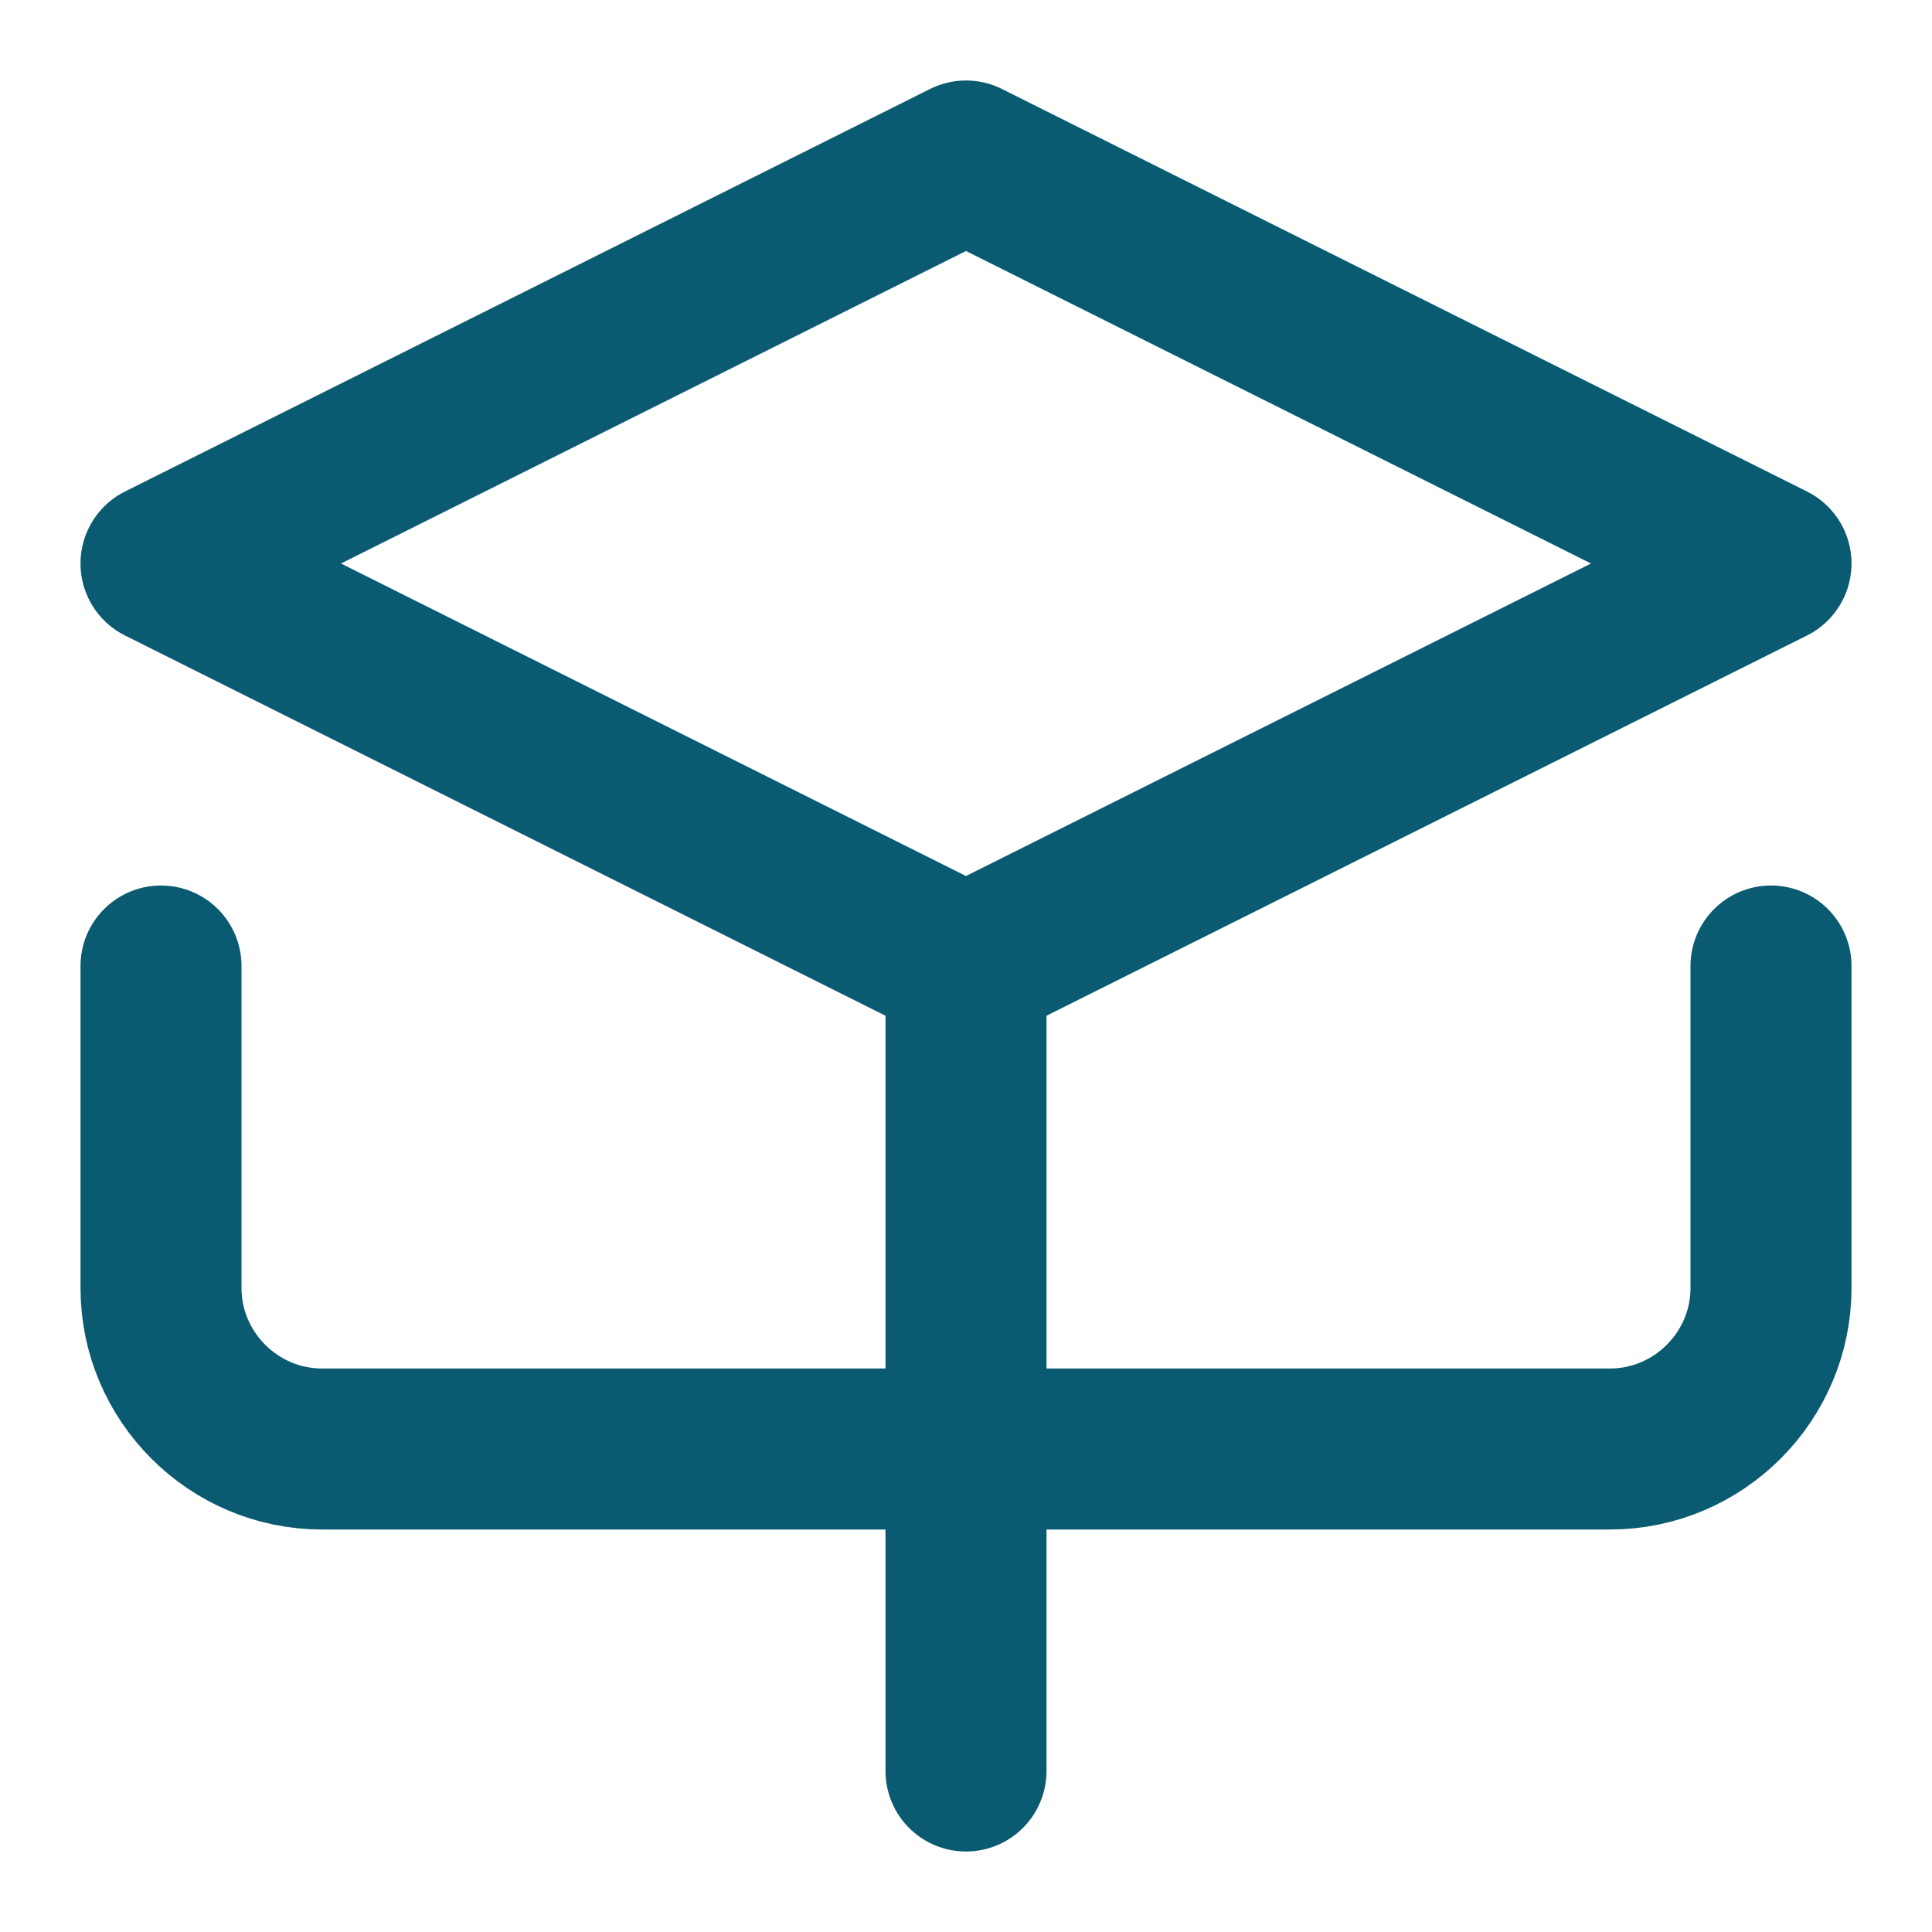
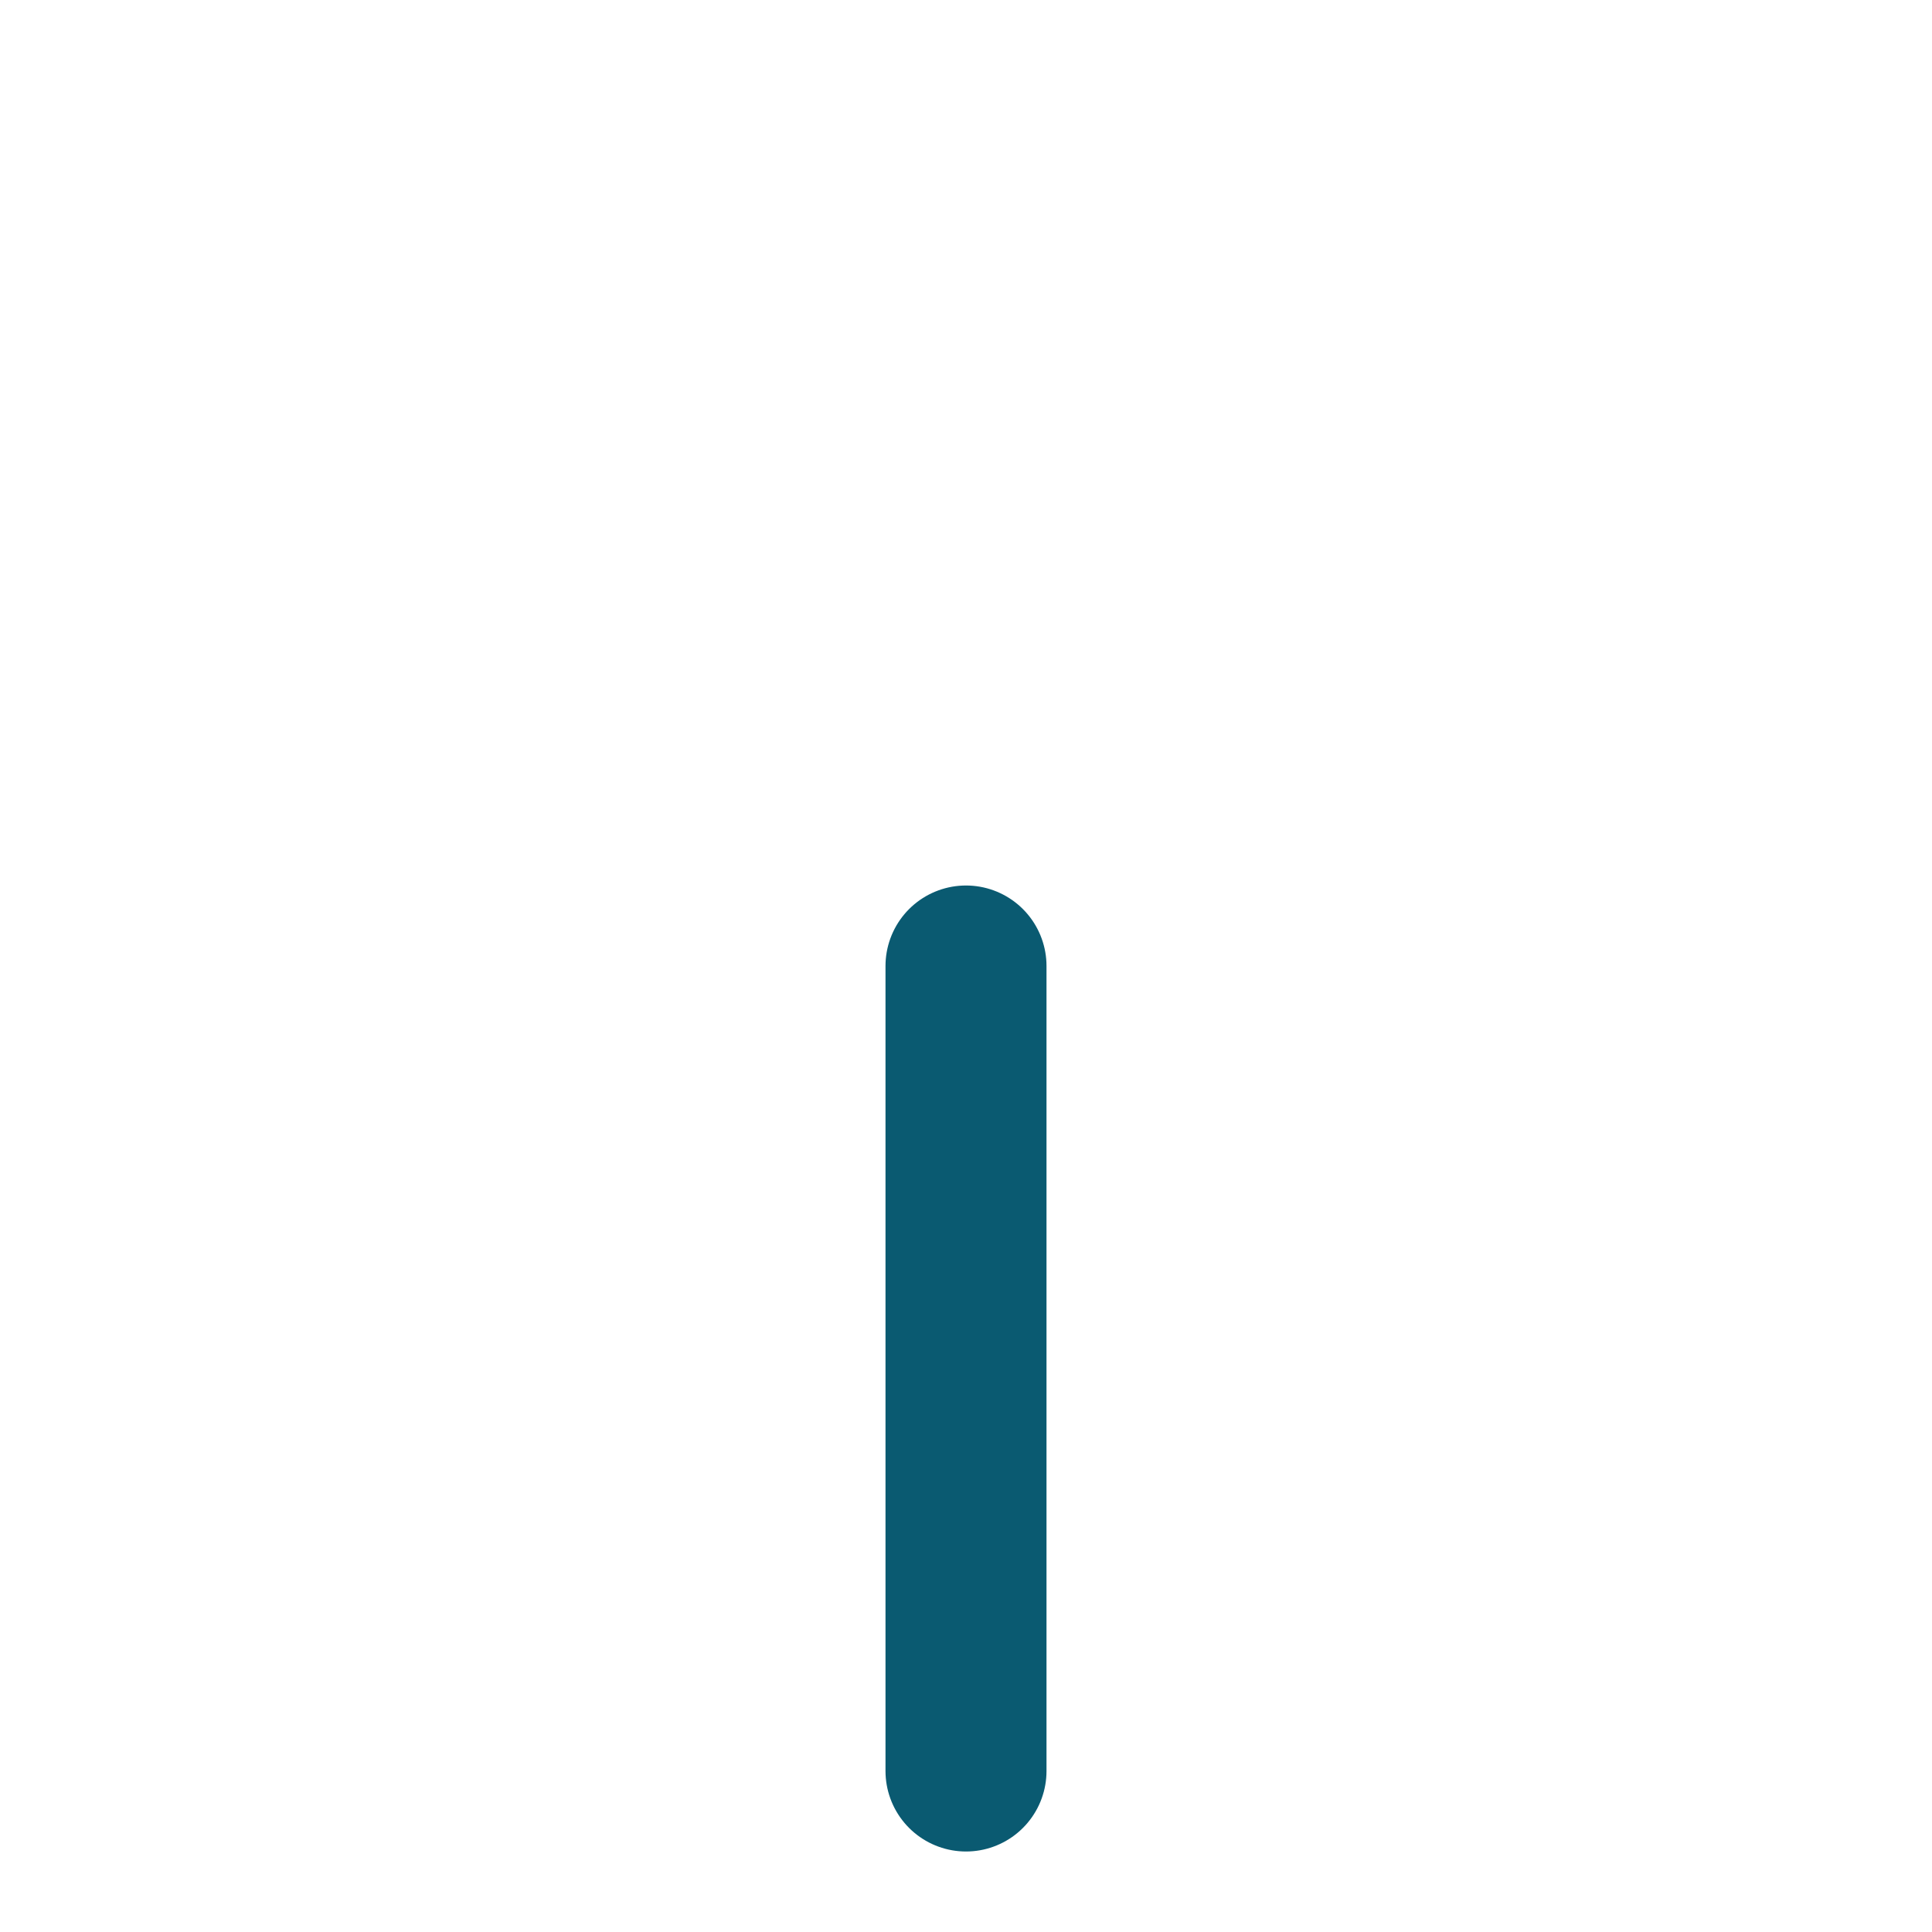
<svg xmlns="http://www.w3.org/2000/svg" width="60" height="60" viewBox="0 0 24 24" fill="none" stroke="#0A5A71" stroke-width="2" stroke-linecap="round" stroke-linejoin="round">
-   <path d="M22 12v4c0 1.1-.9 2-2 2H4c-1.1 0-2-.9-2-2v-4" />
-   <path d="M12 2l10 5-10 5L2 7l10-5z" />
  <path d="M12 22V12" />
</svg>